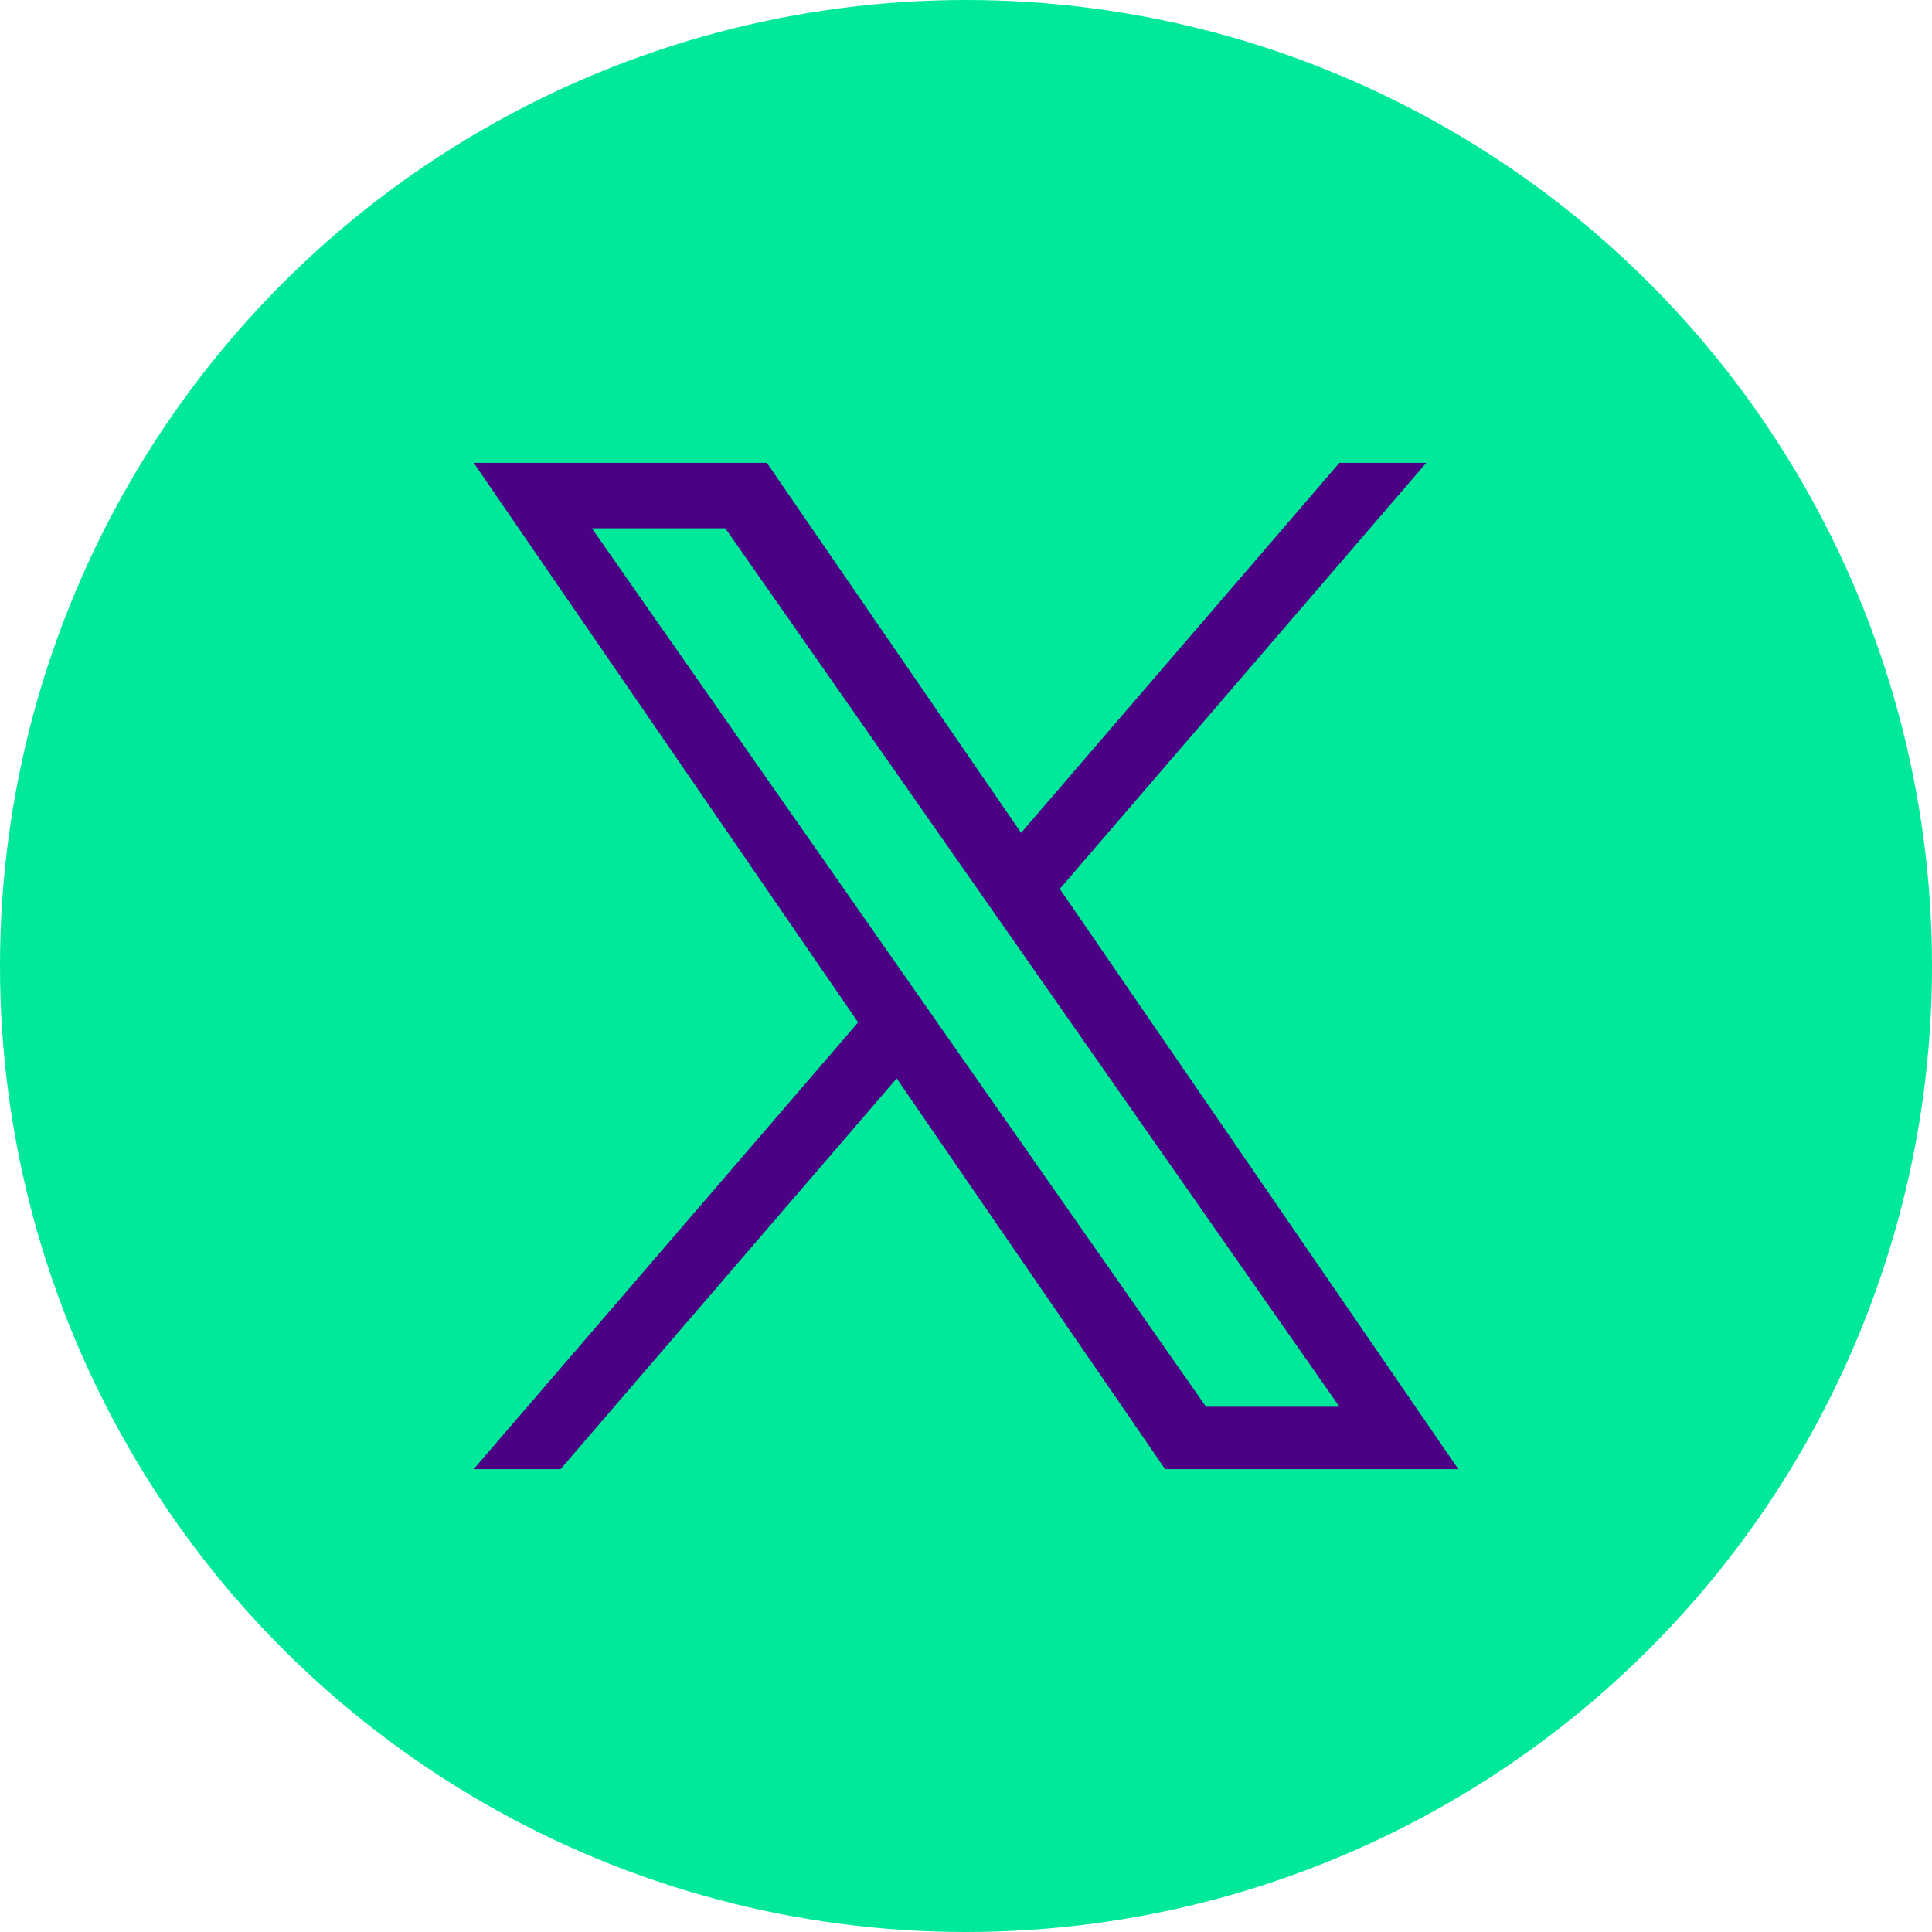
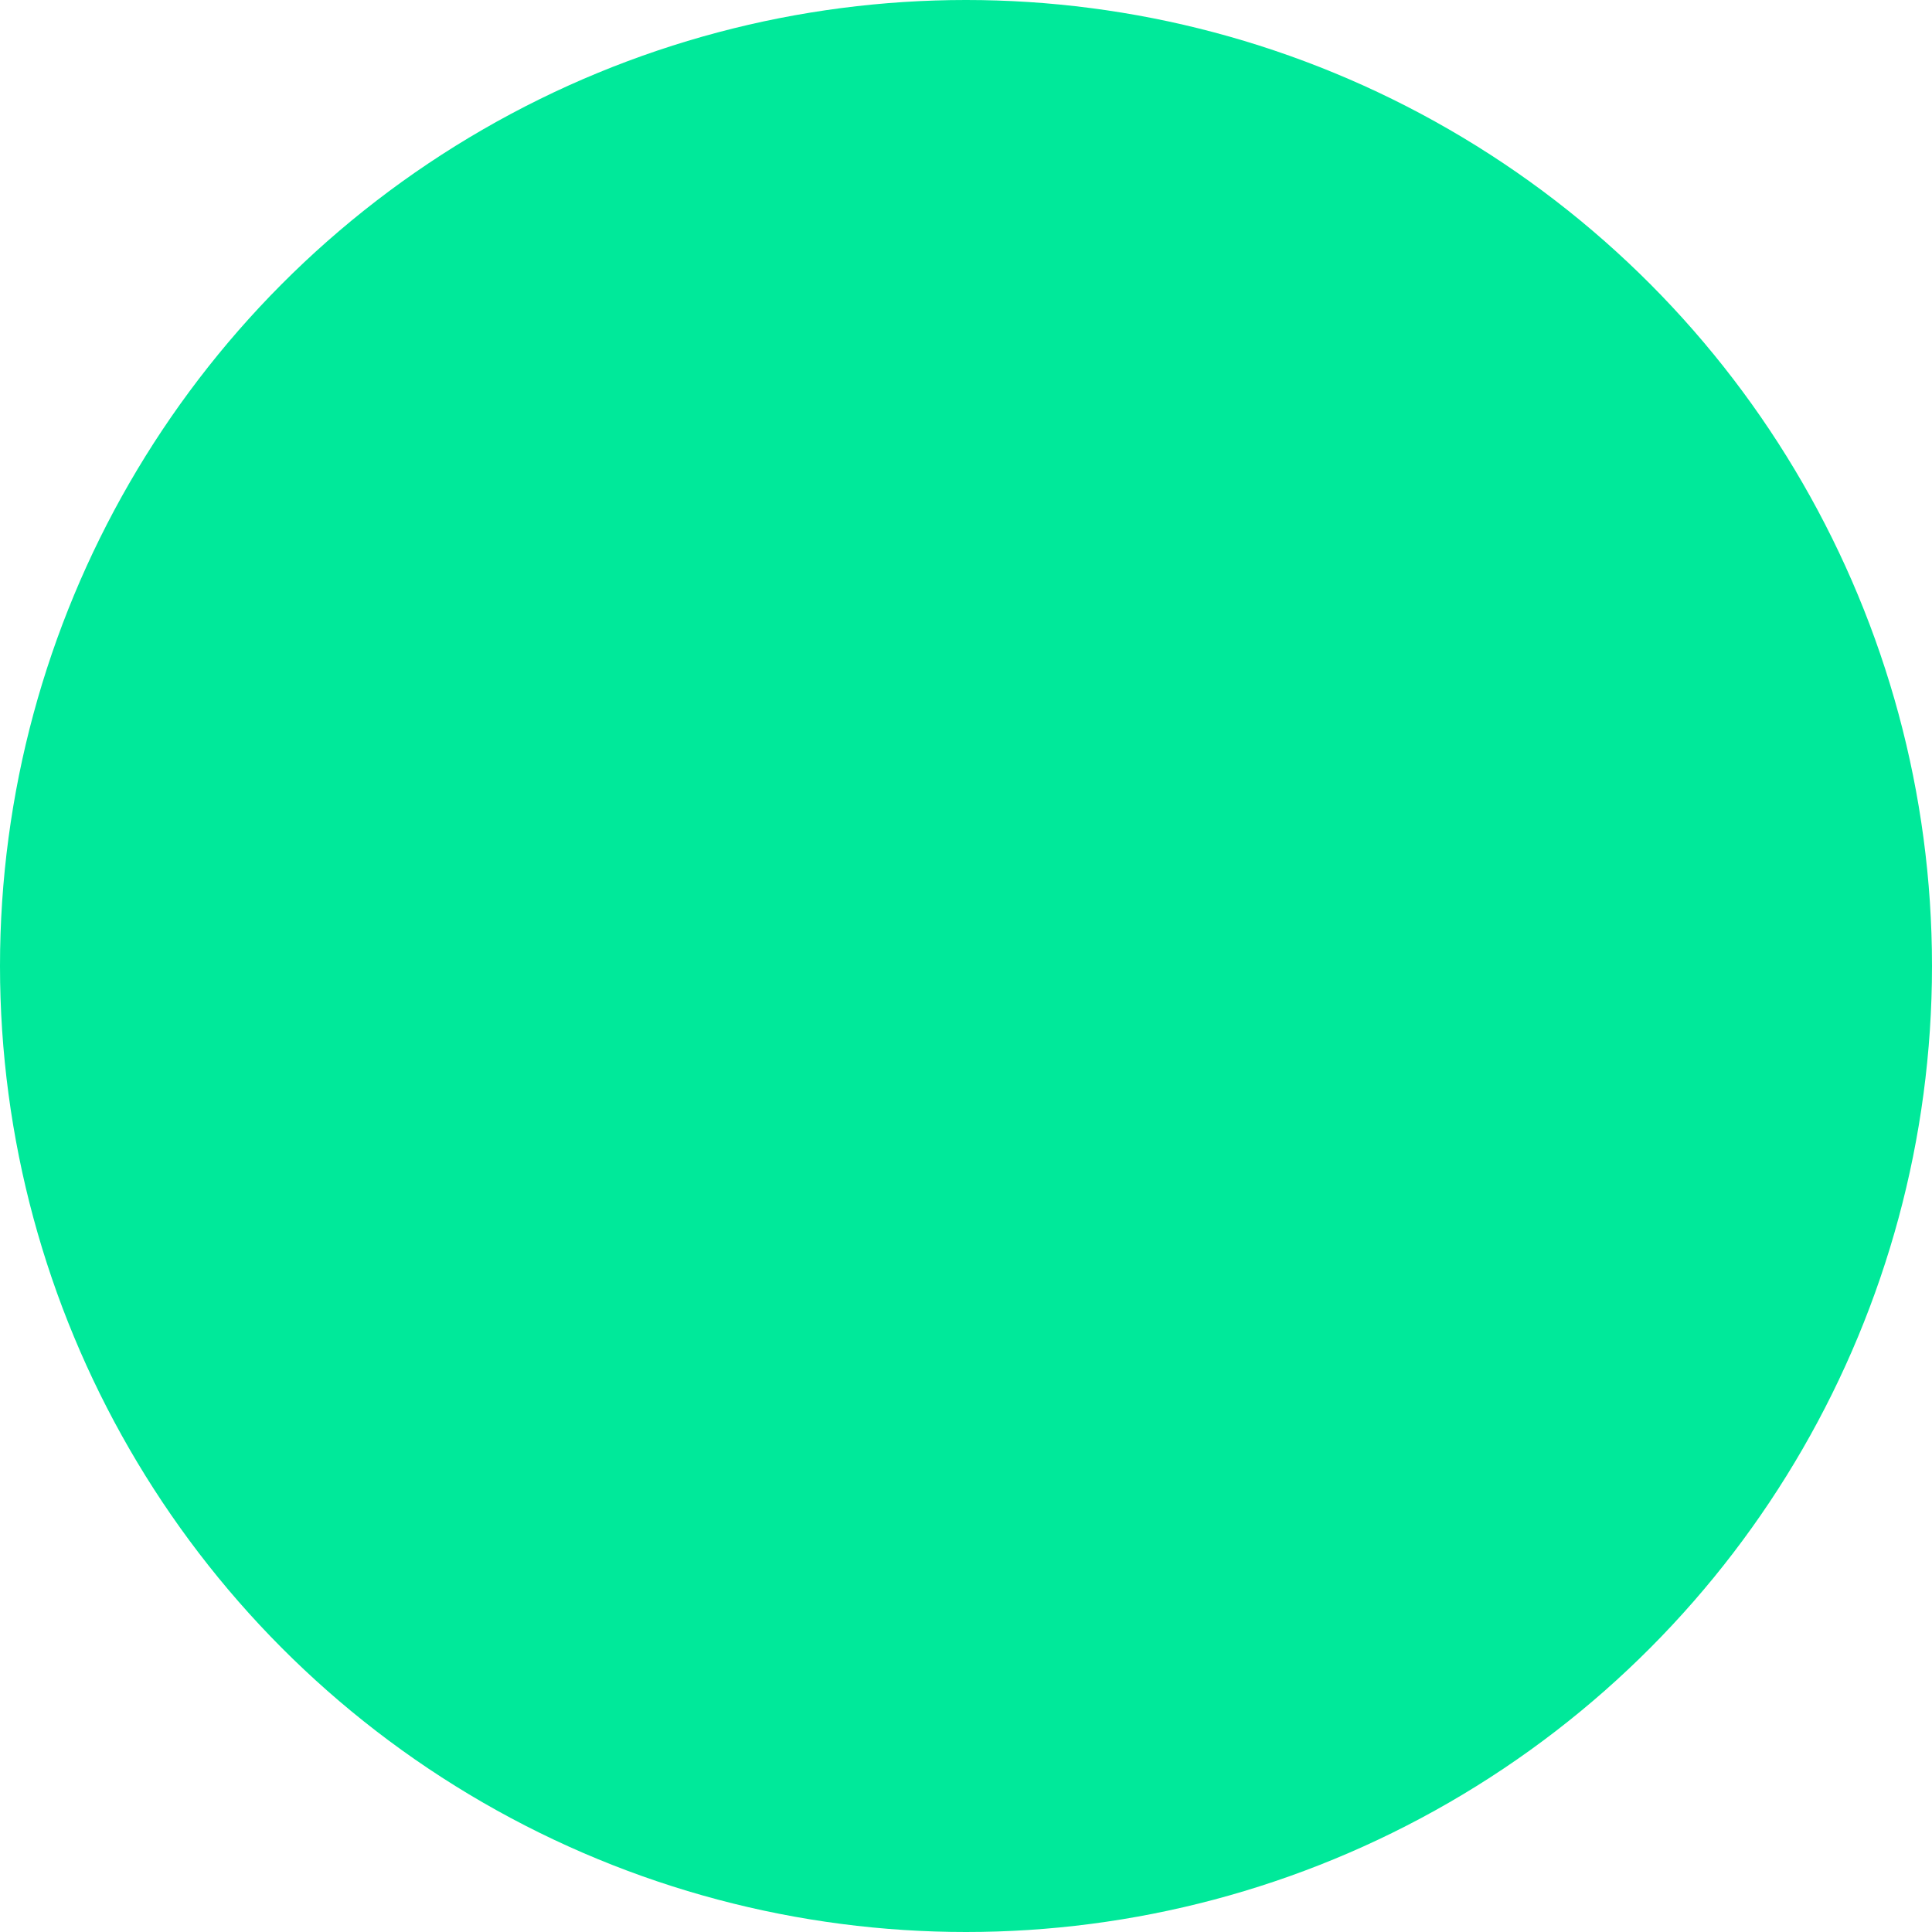
<svg xmlns="http://www.w3.org/2000/svg" width="48" height="48" viewBox="0 0 48 48">
  <g transform="translate(-730 -7206)">
    <circle cx="24" cy="24" r="24" transform="translate(730 7206)" fill="#00e99a" />
-     <path d="M14.559,10.586,23.666,0H21.508L13.6,9.192,7.284,0H0L9.551,13.9,0,25H2.158l8.351-9.707L17.178,25h7.284l-9.9-14.414ZM11.6,14.022l-.968-1.384L2.936,1.625H6.251l6.214,8.888.968,1.384L21.509,23.45H18.194L11.6,14.022Z" transform="translate(741.769 7217.5)" fill="#4c0084" />
  </g>
</svg>